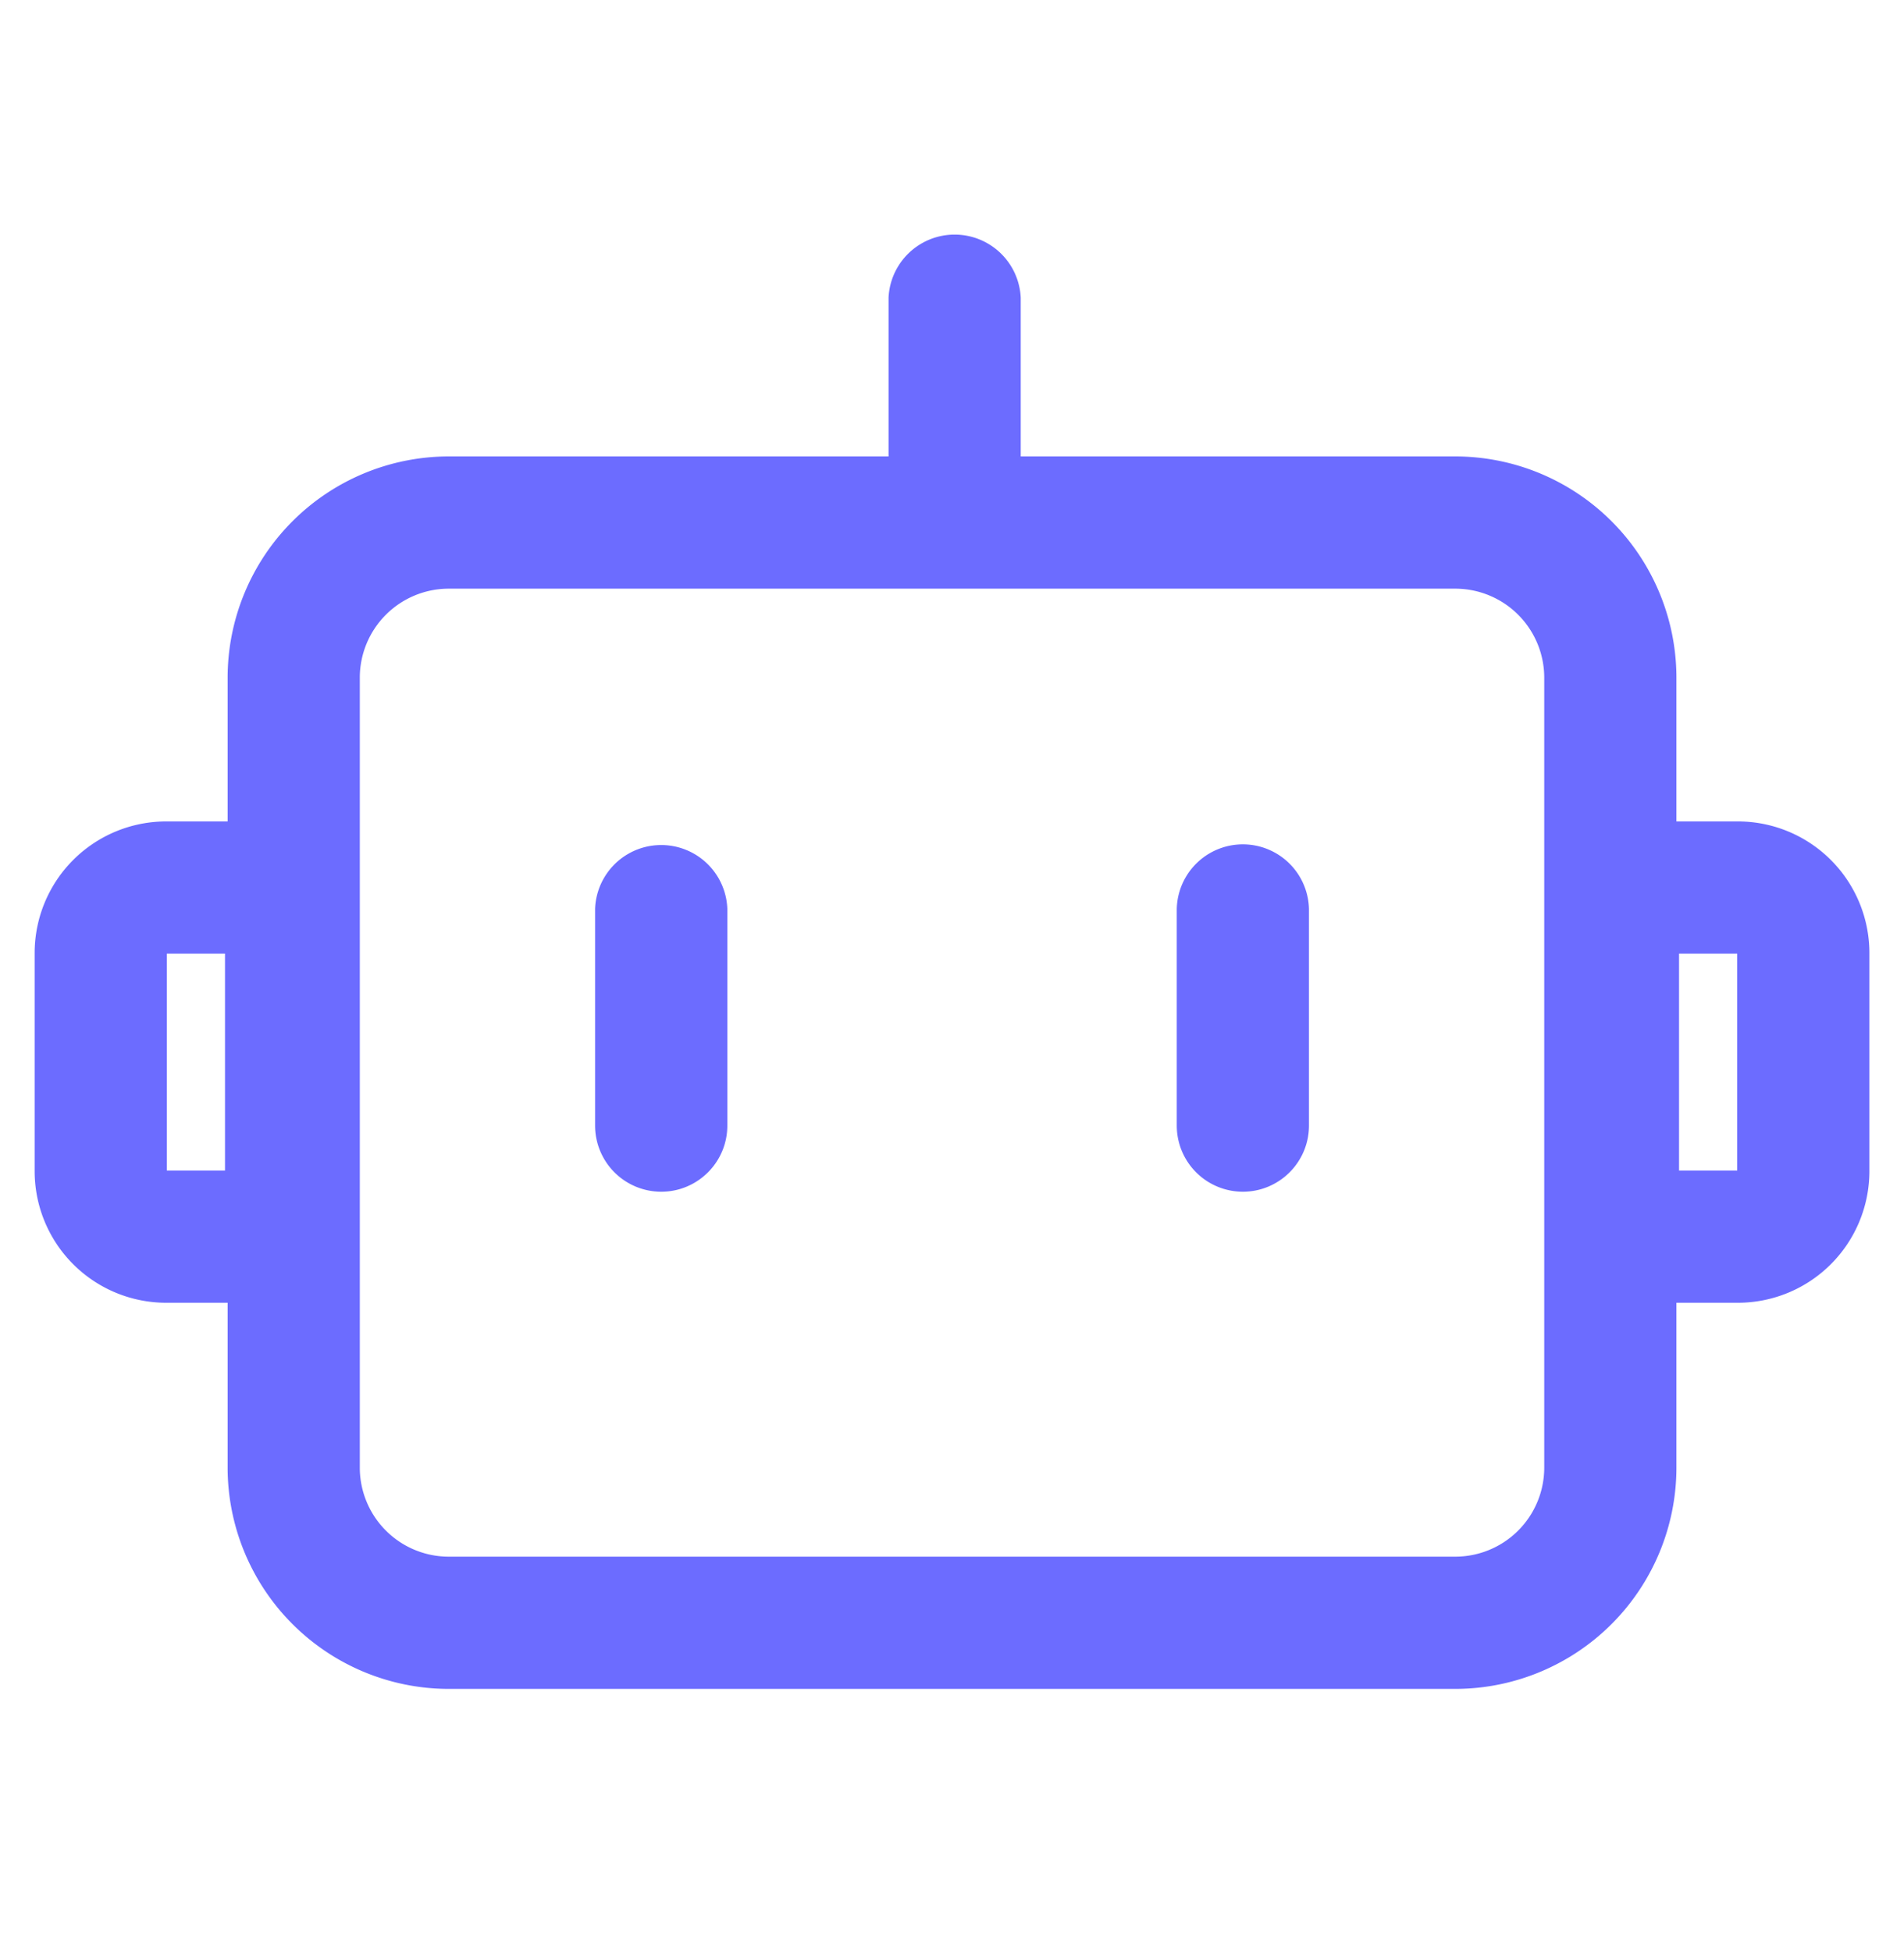
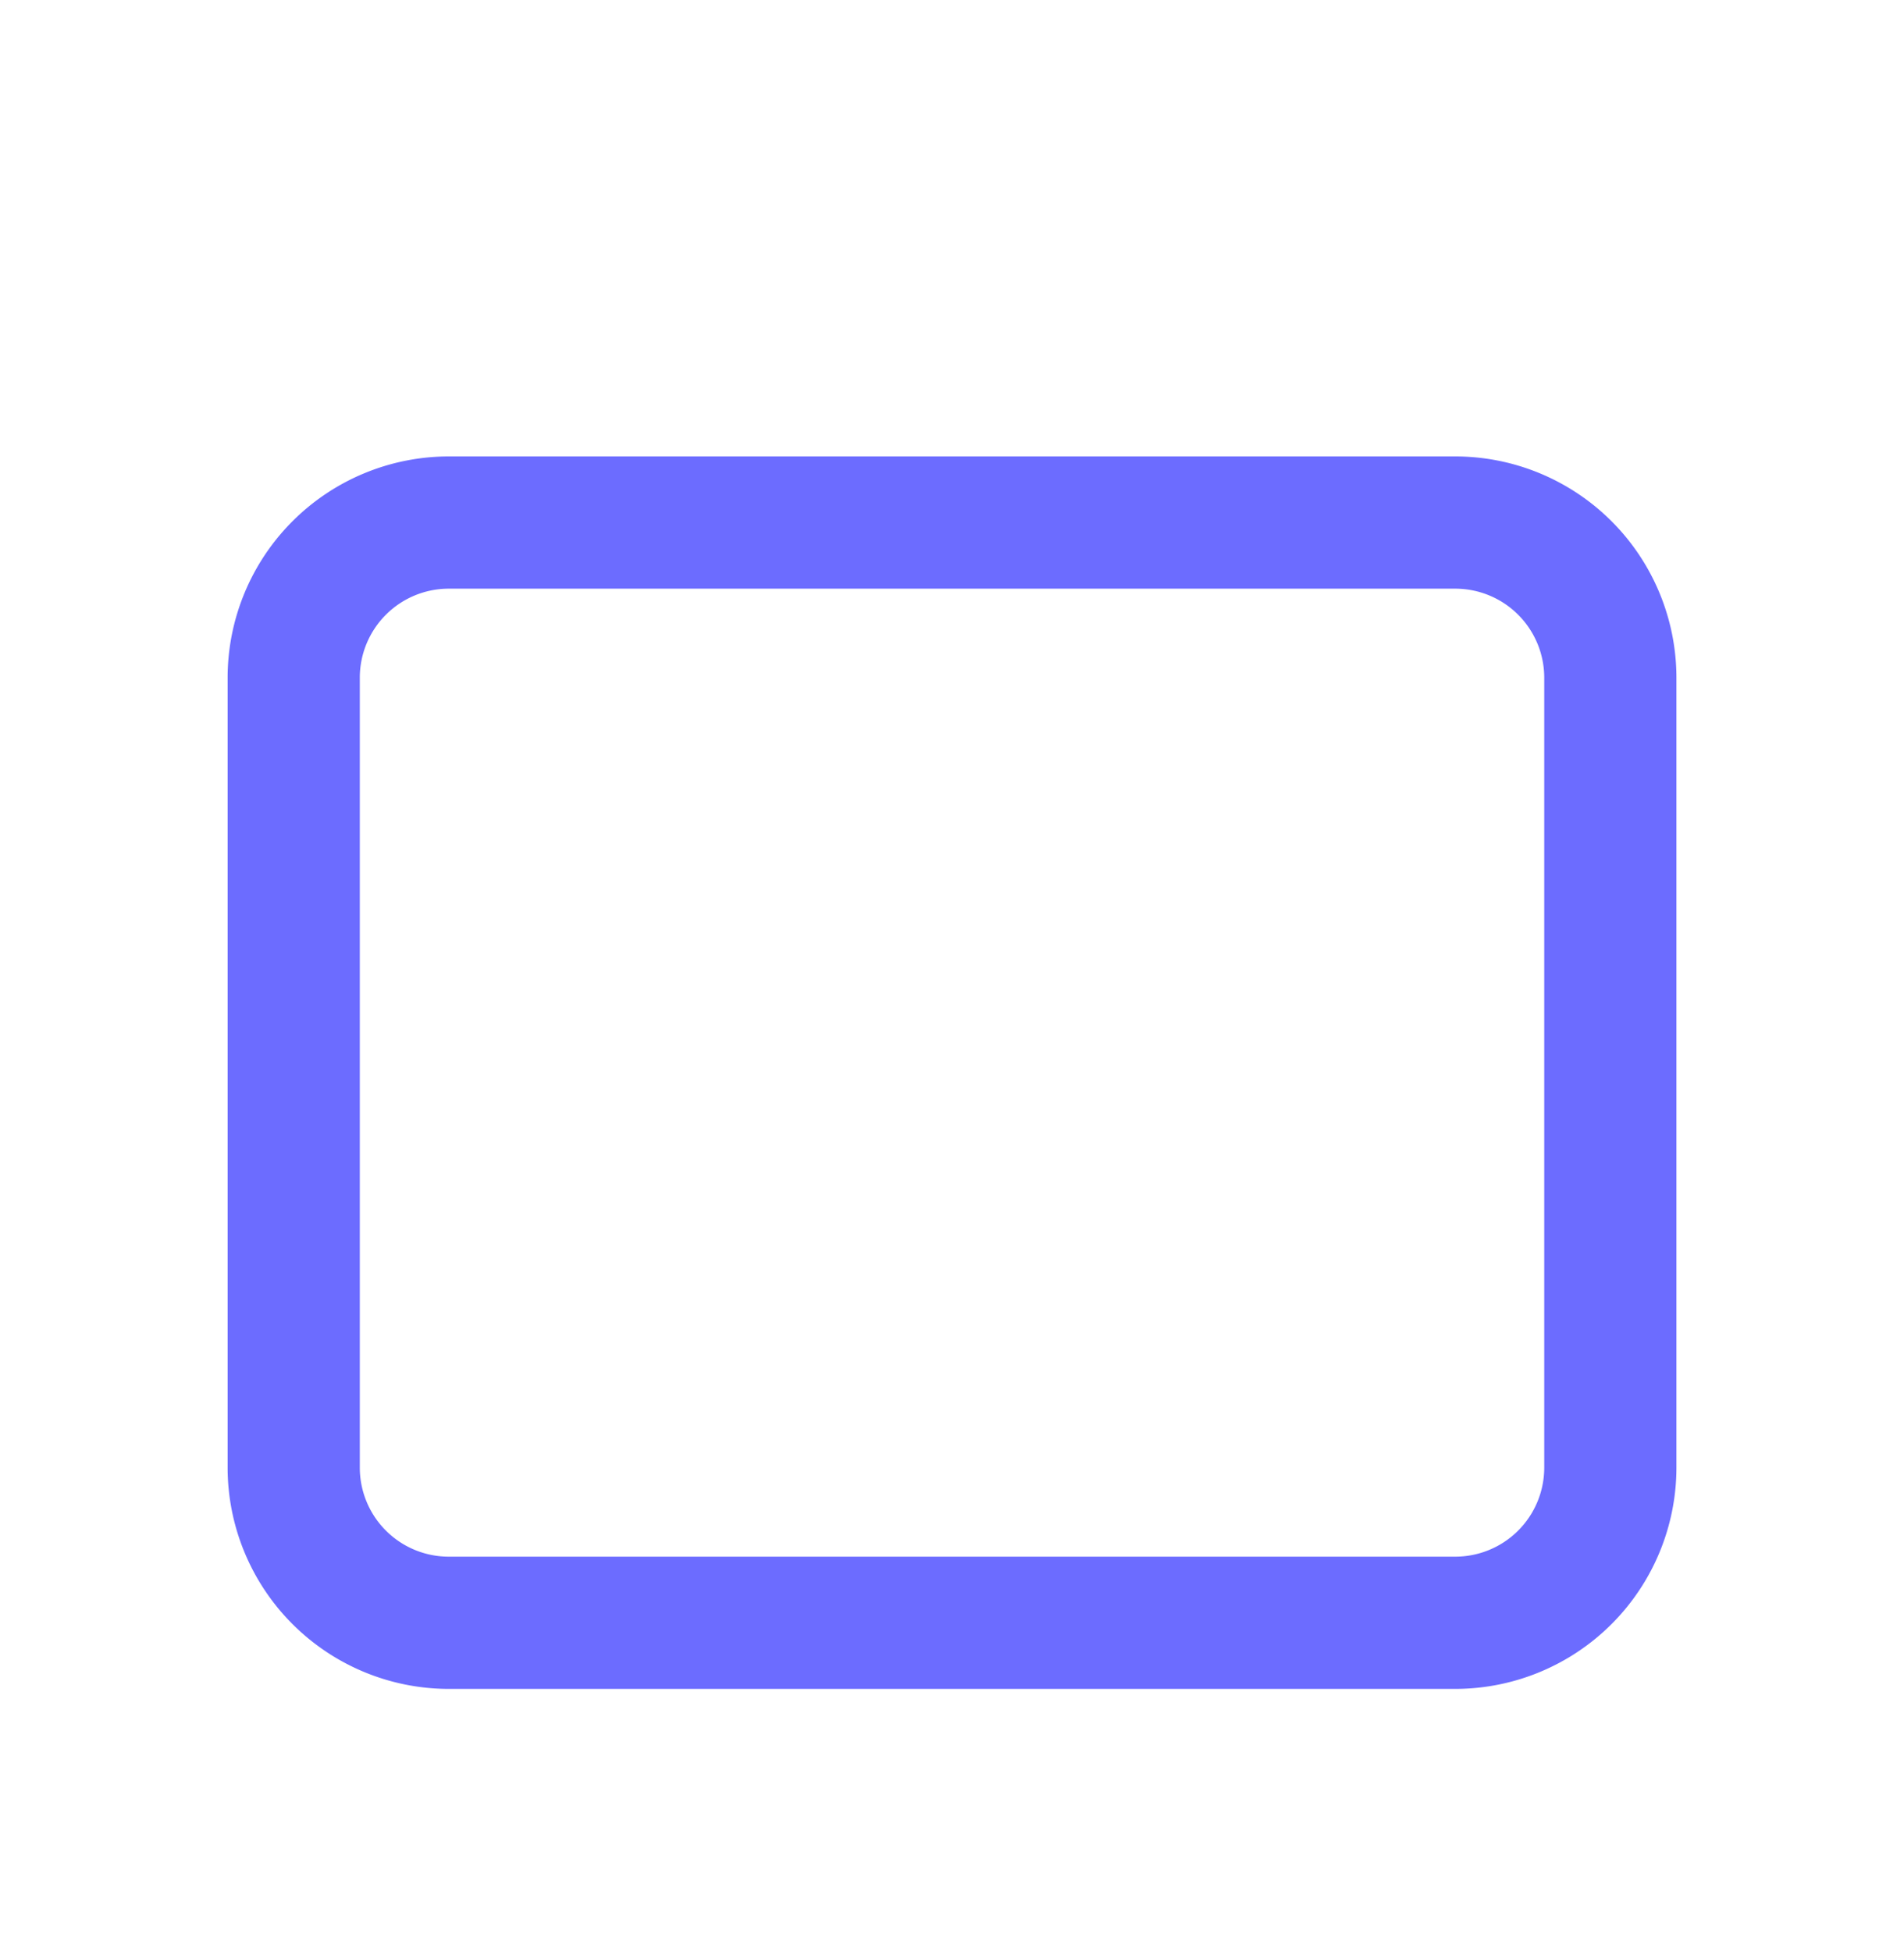
<svg xmlns="http://www.w3.org/2000/svg" width="40" height="41" fill="none">
-   <path fill="#6C6CFF" d="M30.575 35.467H9.427a4.65 4.65 0 0 1-4.645-4.644V14.229a4.65 4.65 0 0 1 4.645-4.644h21.148a4.65 4.65 0 0 1 4.644 4.644v16.594a4.65 4.65 0 0 1-4.644 4.644ZM9.427 12.362a1.87 1.87 0 0 0-1.868 1.867v16.594a1.87 1.87 0 0 0 1.868 1.867h21.148a1.87 1.87 0 0 0 1.867-1.867V14.229a1.87 1.87 0 0 0-1.867-1.867H9.427Z" />
-   <path fill="#6C6CFF" d="M7.504 27.358H3.488a2.764 2.764 0 0 1-2.76-2.76V20.01a2.764 2.764 0 0 1 2.76-2.76h4.016v10.108Zm-4-2.777h1.223v-4.554H3.505v4.554ZM36.513 27.358h-4.016V17.25h4.016a2.764 2.764 0 0 1 2.76 2.76v4.588a2.764 2.764 0 0 1-2.76 2.76Zm-1.239-2.777h1.222v-4.554h-1.222v4.554ZM13.892 25.026a1.389 1.389 0 0 1-1.39-1.389v-4.554a1.39 1.39 0 0 1 2.778 0v4.554c0 .767-.622 1.389-1.388 1.389ZM26.11 25.026a1.389 1.389 0 0 1-1.388-1.389v-4.554a1.389 1.389 0 0 1 2.777 0v4.554c0 .767-.622 1.389-1.389 1.389ZM20.055 11.307a1.39 1.39 0 0 1-1.388-1.389V6.252a1.39 1.39 0 0 1 2.777 0v3.666a1.39 1.39 0 0 1-1.389 1.389Z" />
+   <path fill="#6C6CFF" d="M30.575 35.467H9.427a4.65 4.65 0 0 1-4.645-4.644V14.229a4.65 4.65 0 0 1 4.645-4.644h21.148a4.65 4.65 0 0 1 4.644 4.644v16.594a4.65 4.65 0 0 1-4.644 4.644M9.427 12.362a1.87 1.87 0 0 0-1.868 1.867v16.594a1.87 1.87 0 0 0 1.868 1.867h21.148a1.87 1.87 0 0 0 1.867-1.867V14.229a1.87 1.87 0 0 0-1.867-1.867H9.427Z" />
</svg>